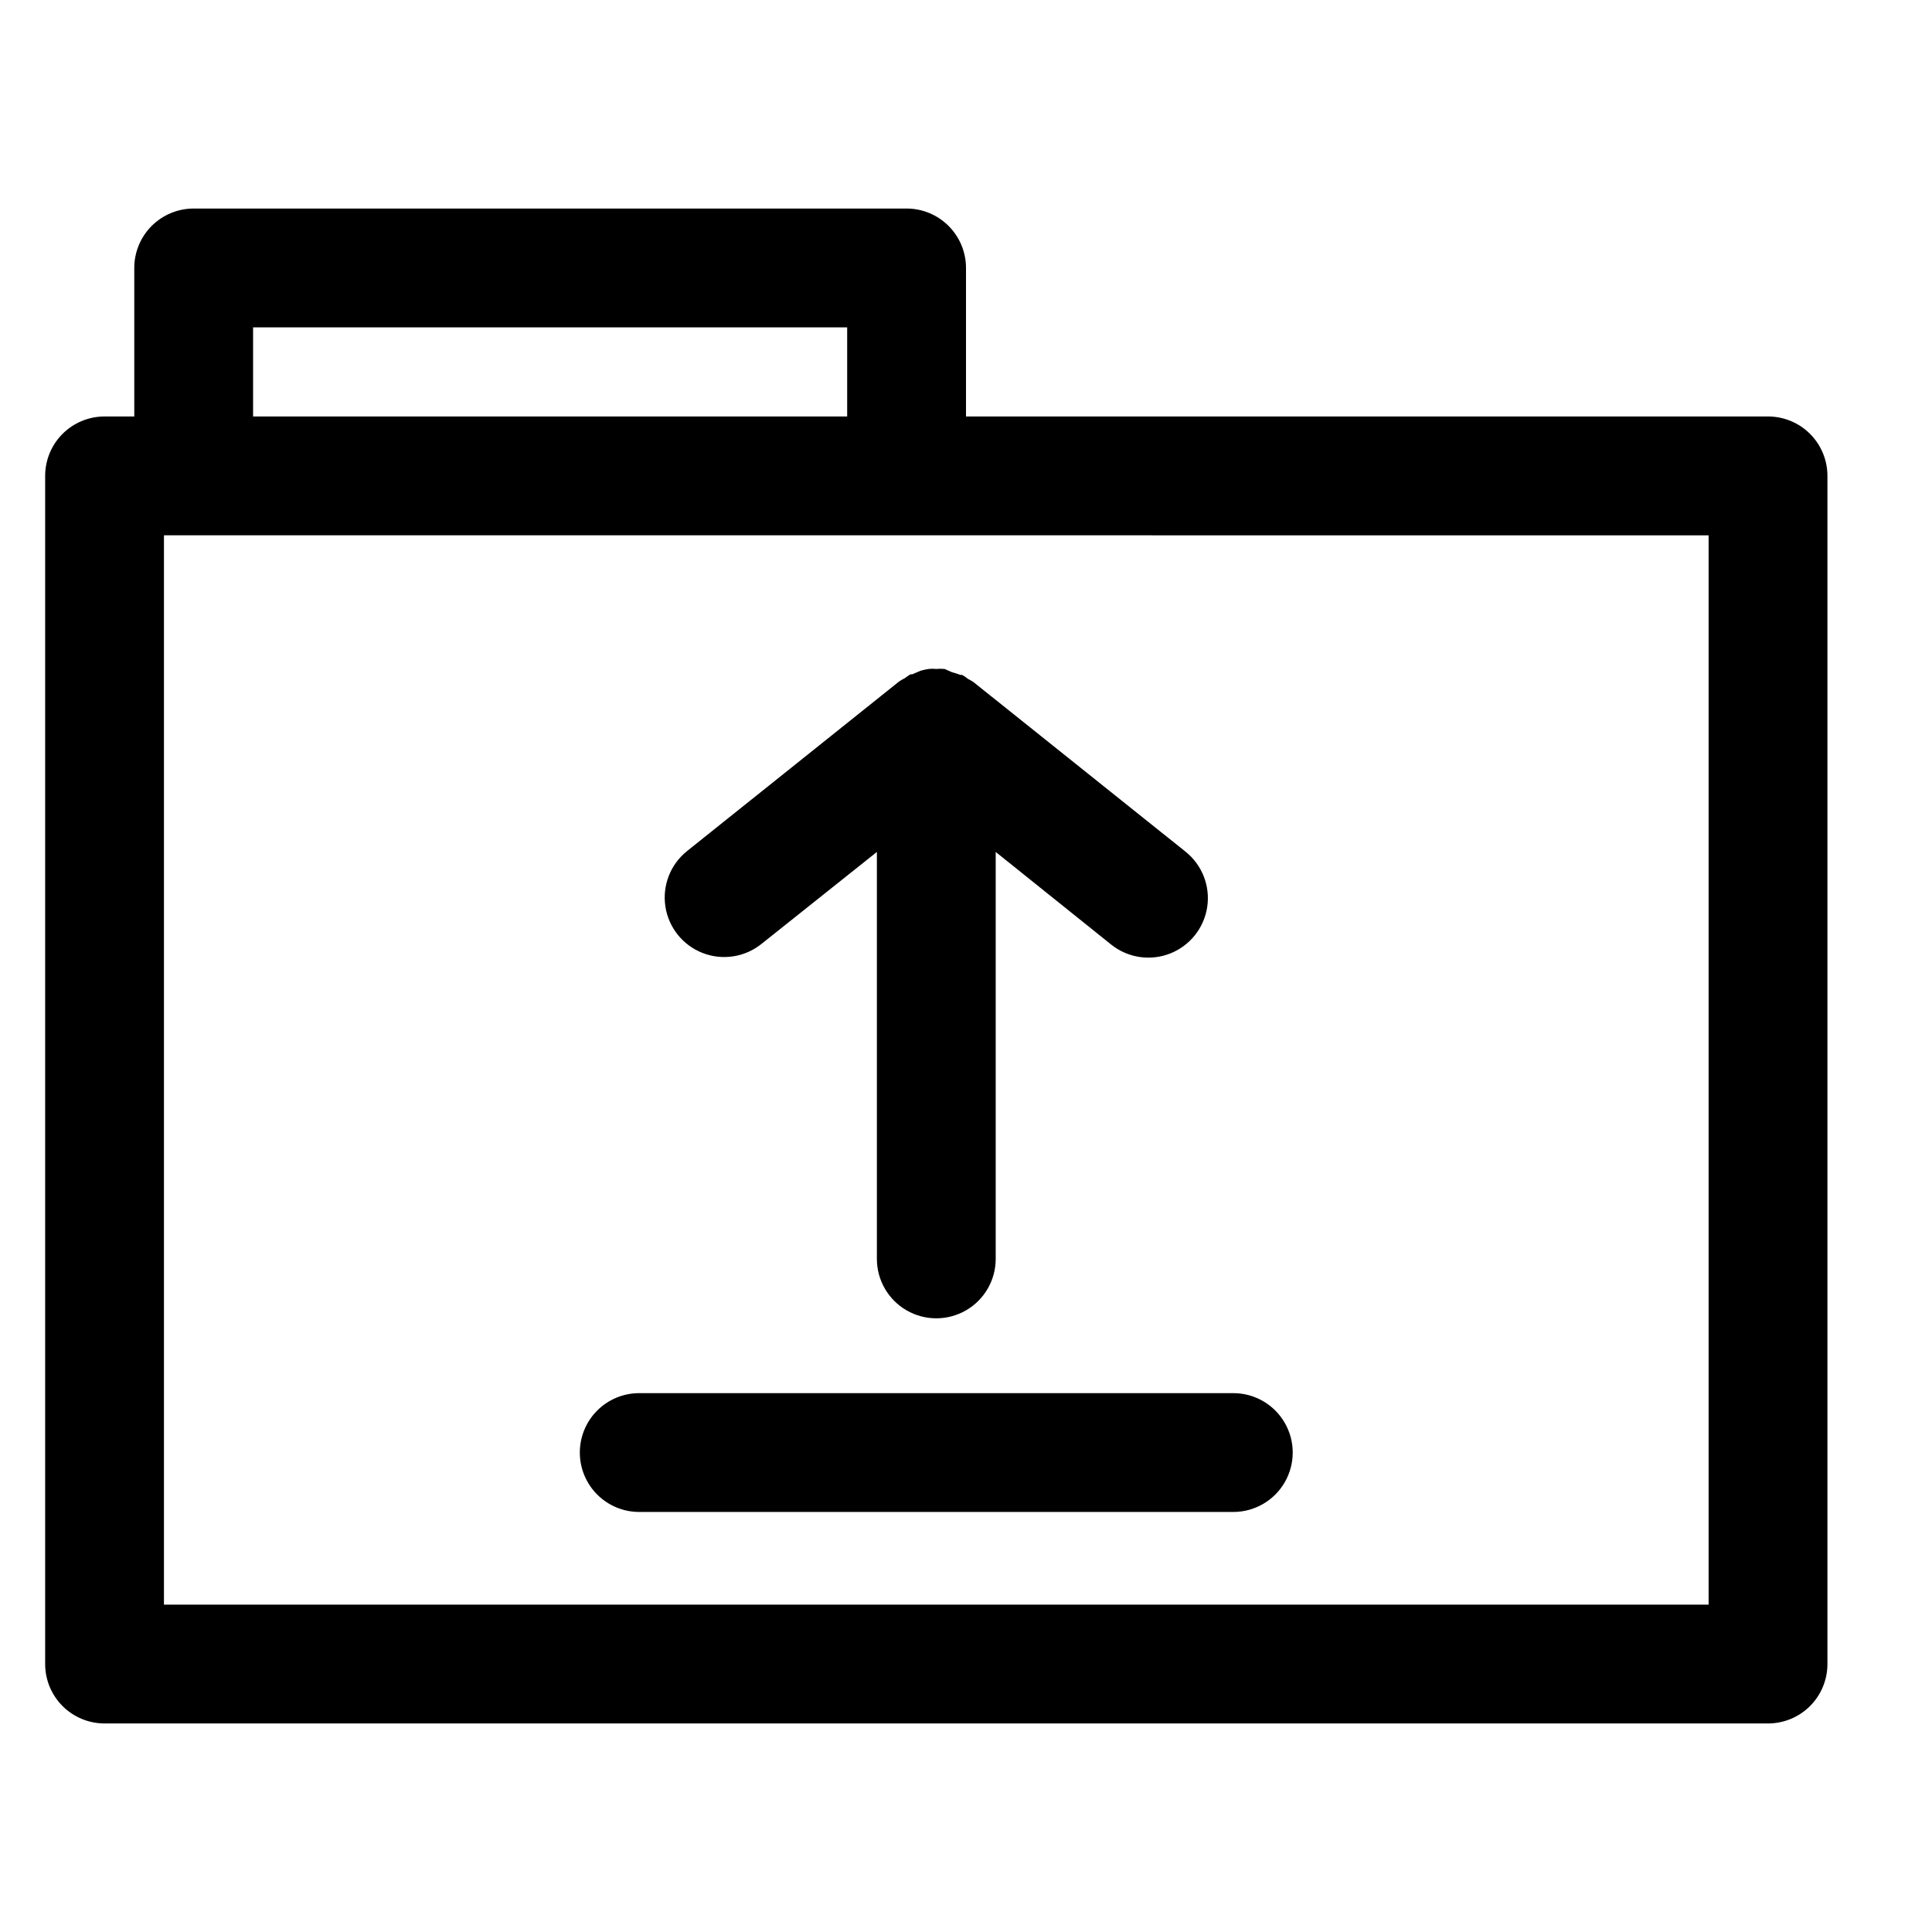
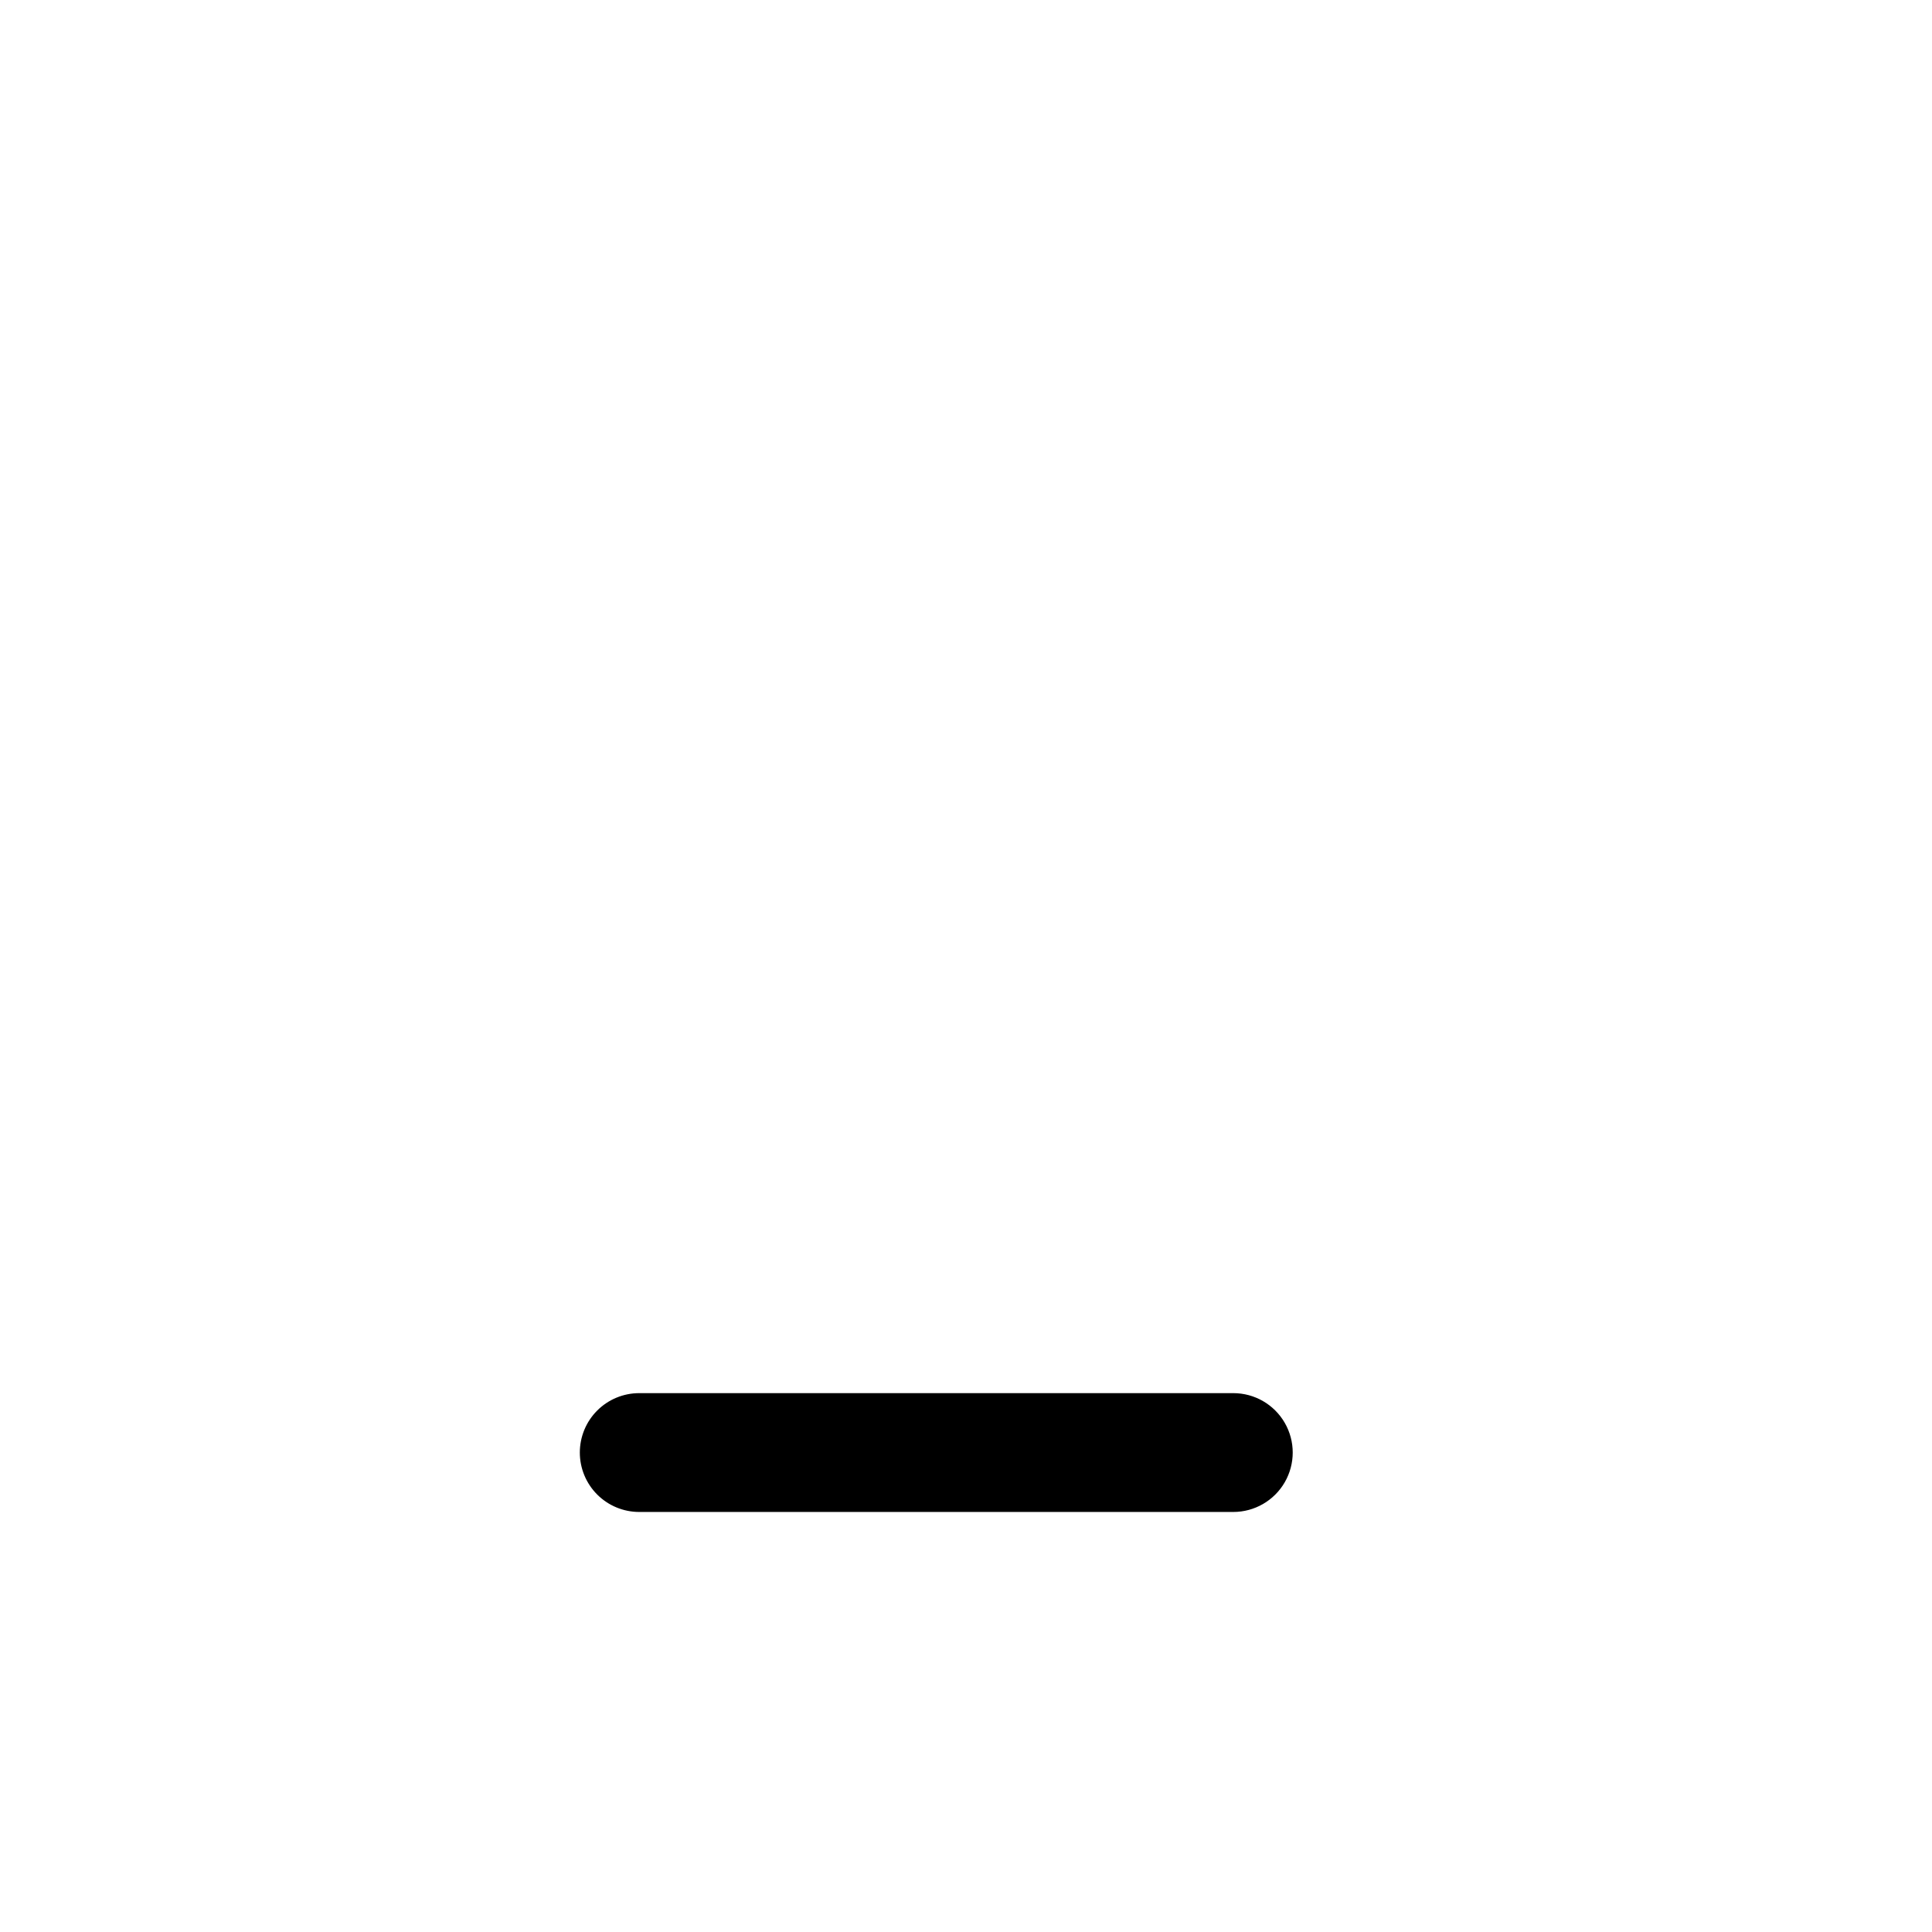
<svg xmlns="http://www.w3.org/2000/svg" fill="#000000" width="800px" height="800px" version="1.1" viewBox="144 144 512 512">
  <g>
-     <path d="m612.54 254.37h-212.54v-39.359c0-4.176-1.66-8.184-4.613-11.133-2.953-2.953-6.957-4.613-11.133-4.613h-188.93c-4.176 0-8.18 1.66-11.133 4.613-2.949 2.949-4.609 6.957-4.609 11.133v39.359h-7.871c-4.176 0-8.18 1.656-11.133 4.609-2.953 2.953-4.613 6.957-4.613 11.133v314.88c0 4.176 1.66 8.18 4.613 11.133s6.957 4.609 11.133 4.609h440.83c4.176 0 8.18-1.656 11.133-4.609s4.613-6.957 4.613-11.133v-314.88c0-4.176-1.66-8.18-4.613-11.133-2.953-2.953-6.957-4.609-11.133-4.609zm-401.47-23.617h157.44v23.617h-157.44zm385.73 338.5h-409.35v-283.39l409.35 0.004z" />
-     <path d="m385.75 322.7h-0.473c-0.516 0.312-1.016 0.656-1.496 1.023-0.516 0.258-1.016 0.547-1.496 0.867l-56.207 44.949h0.004c-4.402 3.516-6.594 9.109-5.75 14.68 0.844 5.57 4.594 10.266 9.84 12.32 5.246 2.055 11.188 1.152 15.59-2.363l30.621-24.402v107.85c0 5.625 3 10.82 7.871 13.633s10.875 2.812 15.746 0 7.871-8.008 7.871-13.633v-107.85l30.621 24.562c4.402 3.516 10.344 4.414 15.59 2.359 5.246-2.055 8.996-6.75 9.84-12.32 0.844-5.566-1.348-11.164-5.75-14.68l-56.207-44.949c-0.48-0.316-0.98-0.605-1.492-0.867-0.461-0.395-0.965-0.734-1.496-1.023h-0.473c-0.719-0.281-1.457-0.52-2.207-0.707l-1.965-0.867c-0.734-0.07-1.473-0.07-2.207 0-0.68-0.078-1.367-0.078-2.047 0-0.715 0.113-1.426 0.27-2.125 0.473z" />
    <path d="m297.66 528.94c0 4.176 1.656 8.18 4.609 11.133 2.953 2.953 6.957 4.613 11.133 4.613h157.44c5.625 0 10.82-3.004 13.633-7.875s2.812-10.871 0-15.742c-2.812-4.871-8.008-7.871-13.633-7.871h-157.44c-4.176 0-8.18 1.656-11.133 4.609-2.953 2.953-4.609 6.957-4.609 11.133z" />
  </g>
</svg>